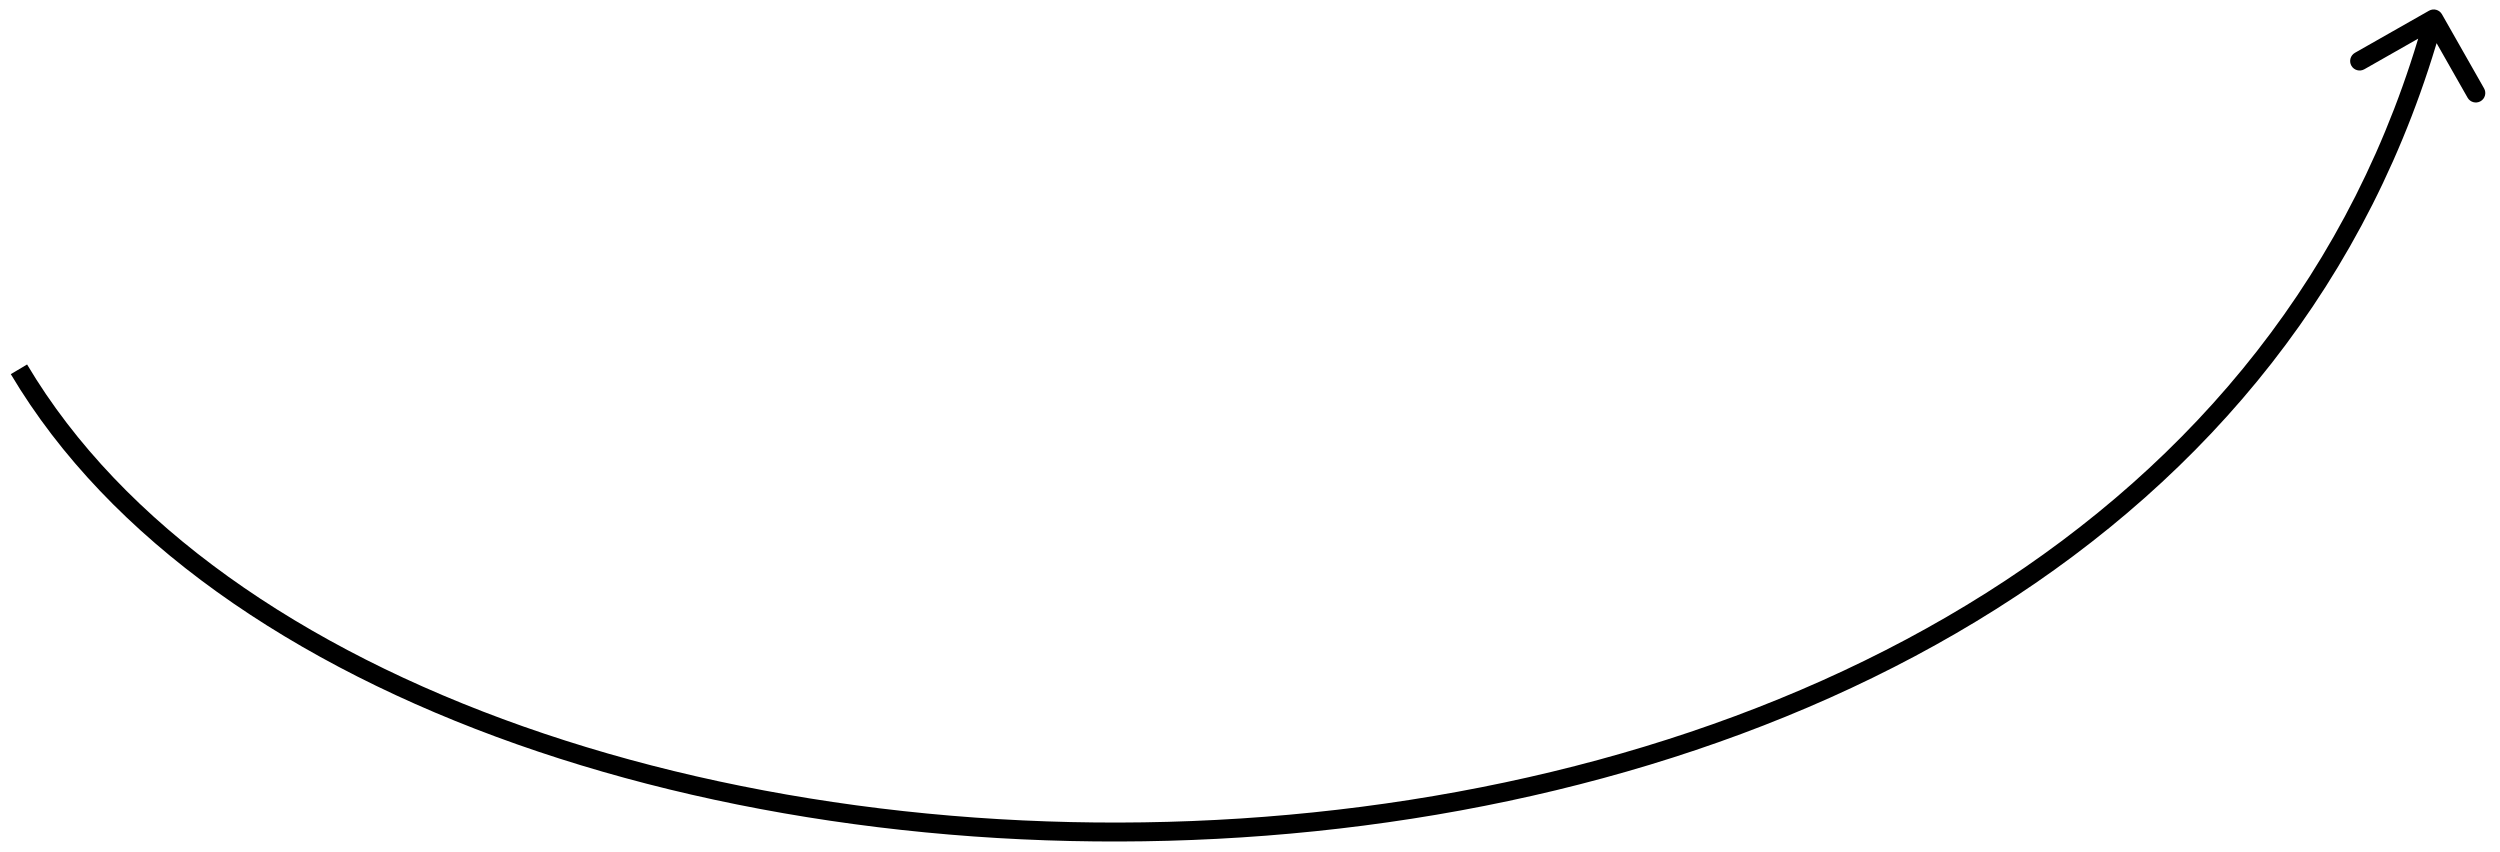
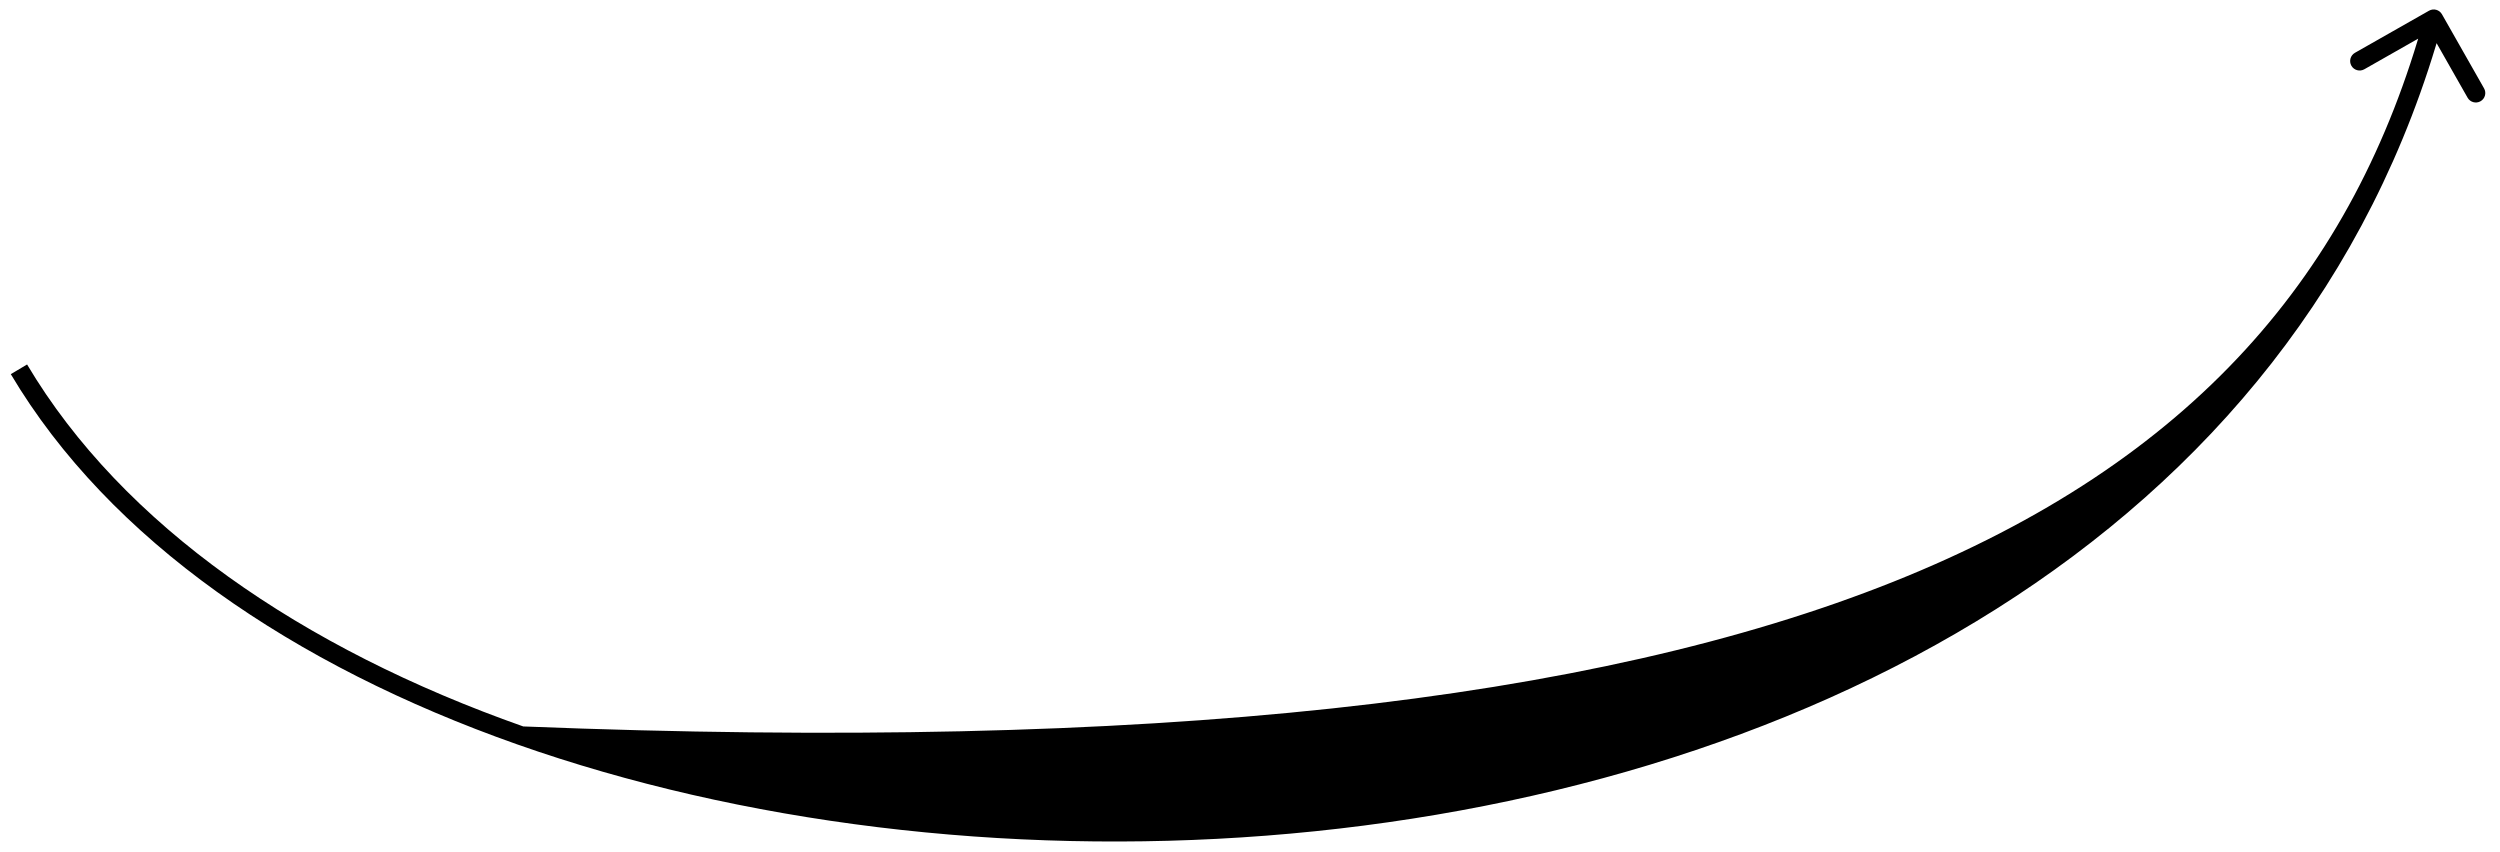
<svg xmlns="http://www.w3.org/2000/svg" width="132" height="45" viewBox="0 0 132 45" fill="none">
-   <path d="M128.253 0.565C128.493 0.429 128.798 0.513 128.935 0.753L131.158 4.665C131.295 4.905 131.211 5.21 130.971 5.347C130.73 5.483 130.425 5.399 130.289 5.159L128.312 1.681L124.835 3.658C124.595 3.794 124.289 3.71 124.153 3.47C124.017 3.23 124.101 2.925 124.341 2.788L128.253 0.565ZM1.43 19.244C6.474 27.733 15.949 34.238 27.627 38.356C39.298 42.472 53.118 44.184 66.774 43.126C94.113 41.008 120.599 27.823 128.018 0.867L128.982 1.132C121.401 28.675 94.387 41.99 66.851 44.123C53.069 45.191 39.108 43.465 27.295 39.299C15.489 35.136 5.776 28.517 0.57 19.755L1.43 19.244Z" fill="black" />
+   <path d="M128.253 0.565C128.493 0.429 128.798 0.513 128.935 0.753L131.158 4.665C131.295 4.905 131.211 5.21 130.971 5.347C130.73 5.483 130.425 5.399 130.289 5.159L128.312 1.681L124.835 3.658C124.595 3.794 124.289 3.71 124.153 3.47C124.017 3.23 124.101 2.925 124.341 2.788L128.253 0.565ZM1.43 19.244C6.474 27.733 15.949 34.238 27.627 38.356C94.113 41.008 120.599 27.823 128.018 0.867L128.982 1.132C121.401 28.675 94.387 41.99 66.851 44.123C53.069 45.191 39.108 43.465 27.295 39.299C15.489 35.136 5.776 28.517 0.57 19.755L1.43 19.244Z" fill="black" />
</svg>